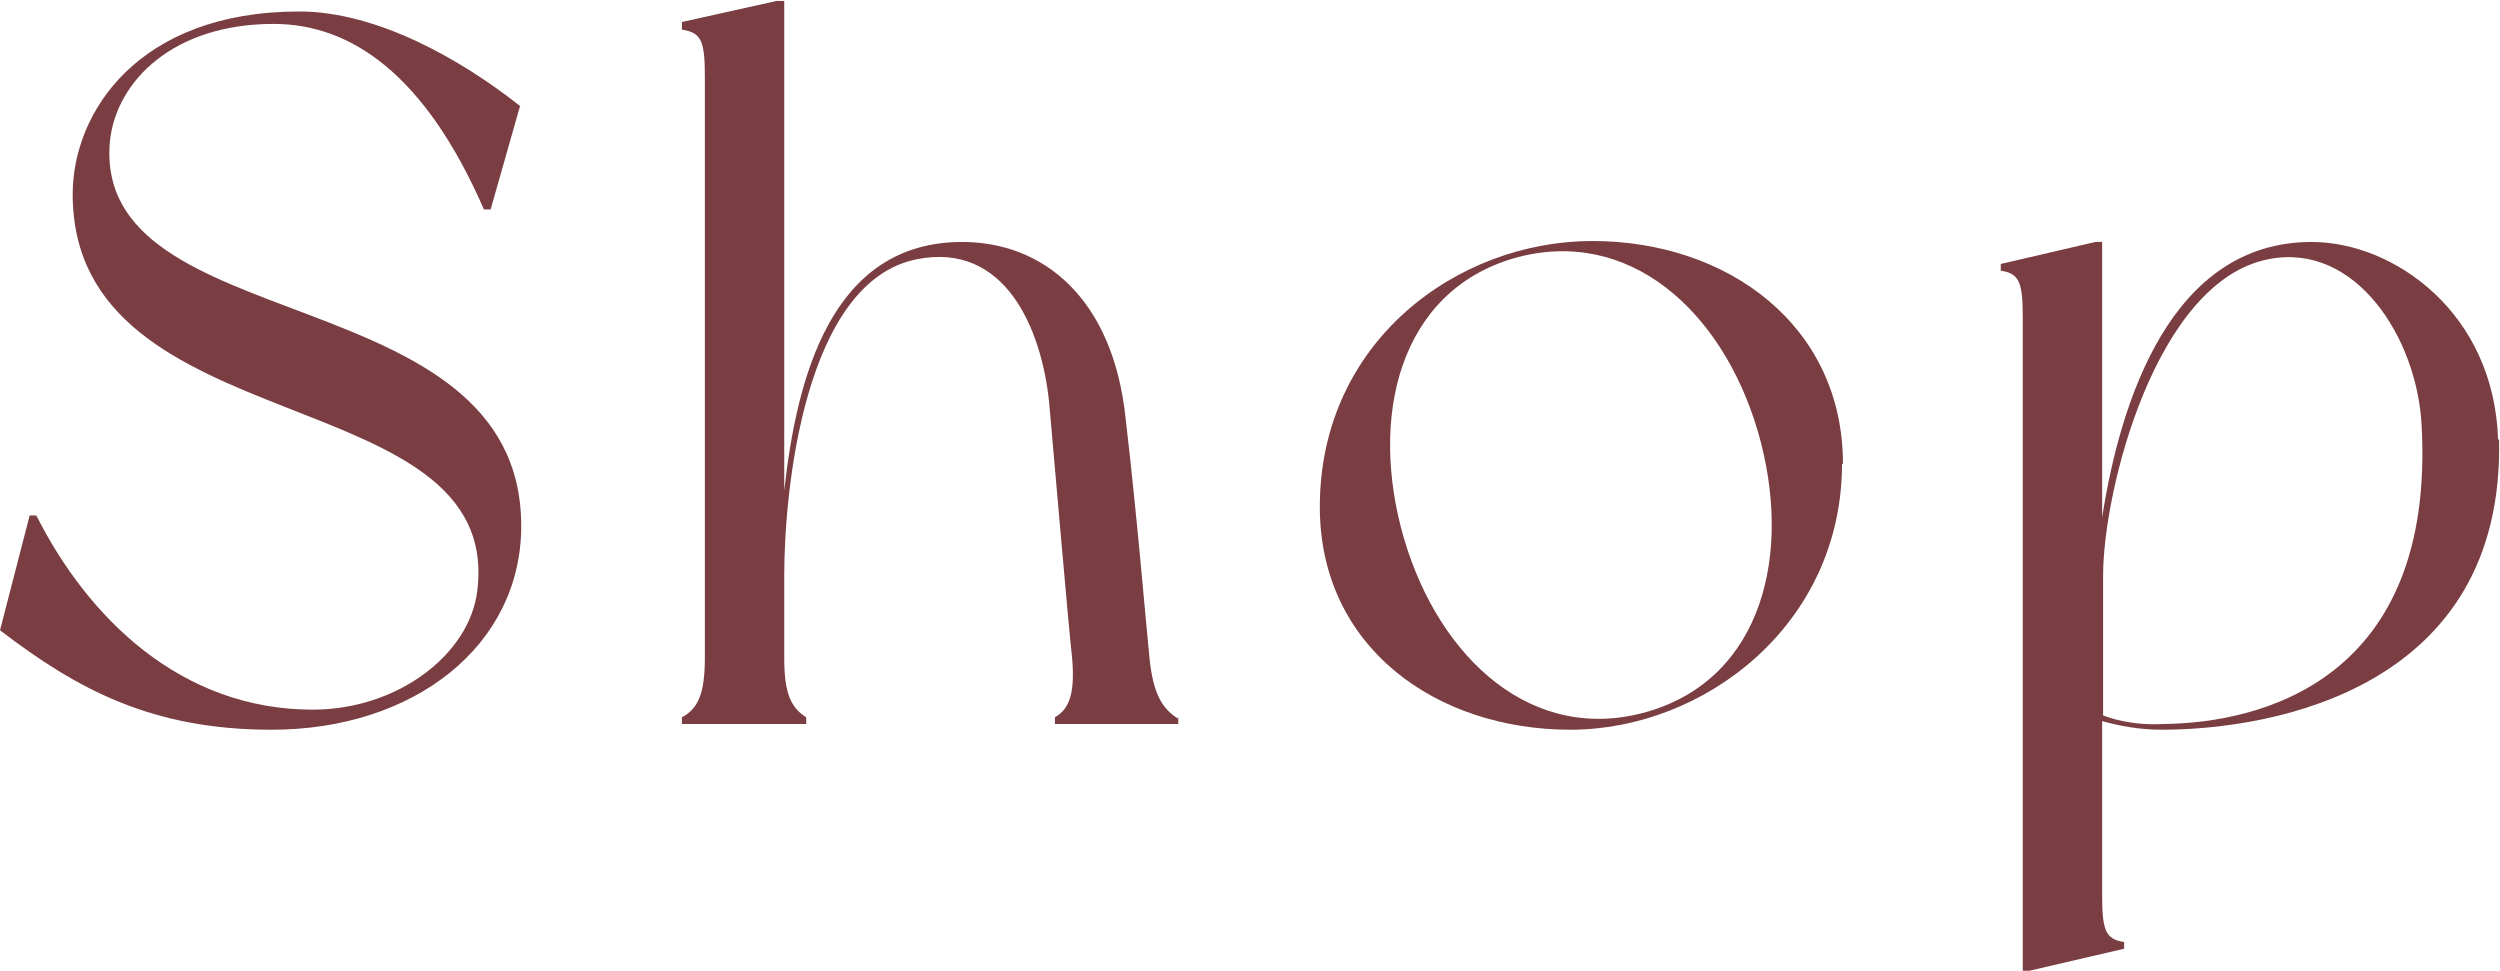
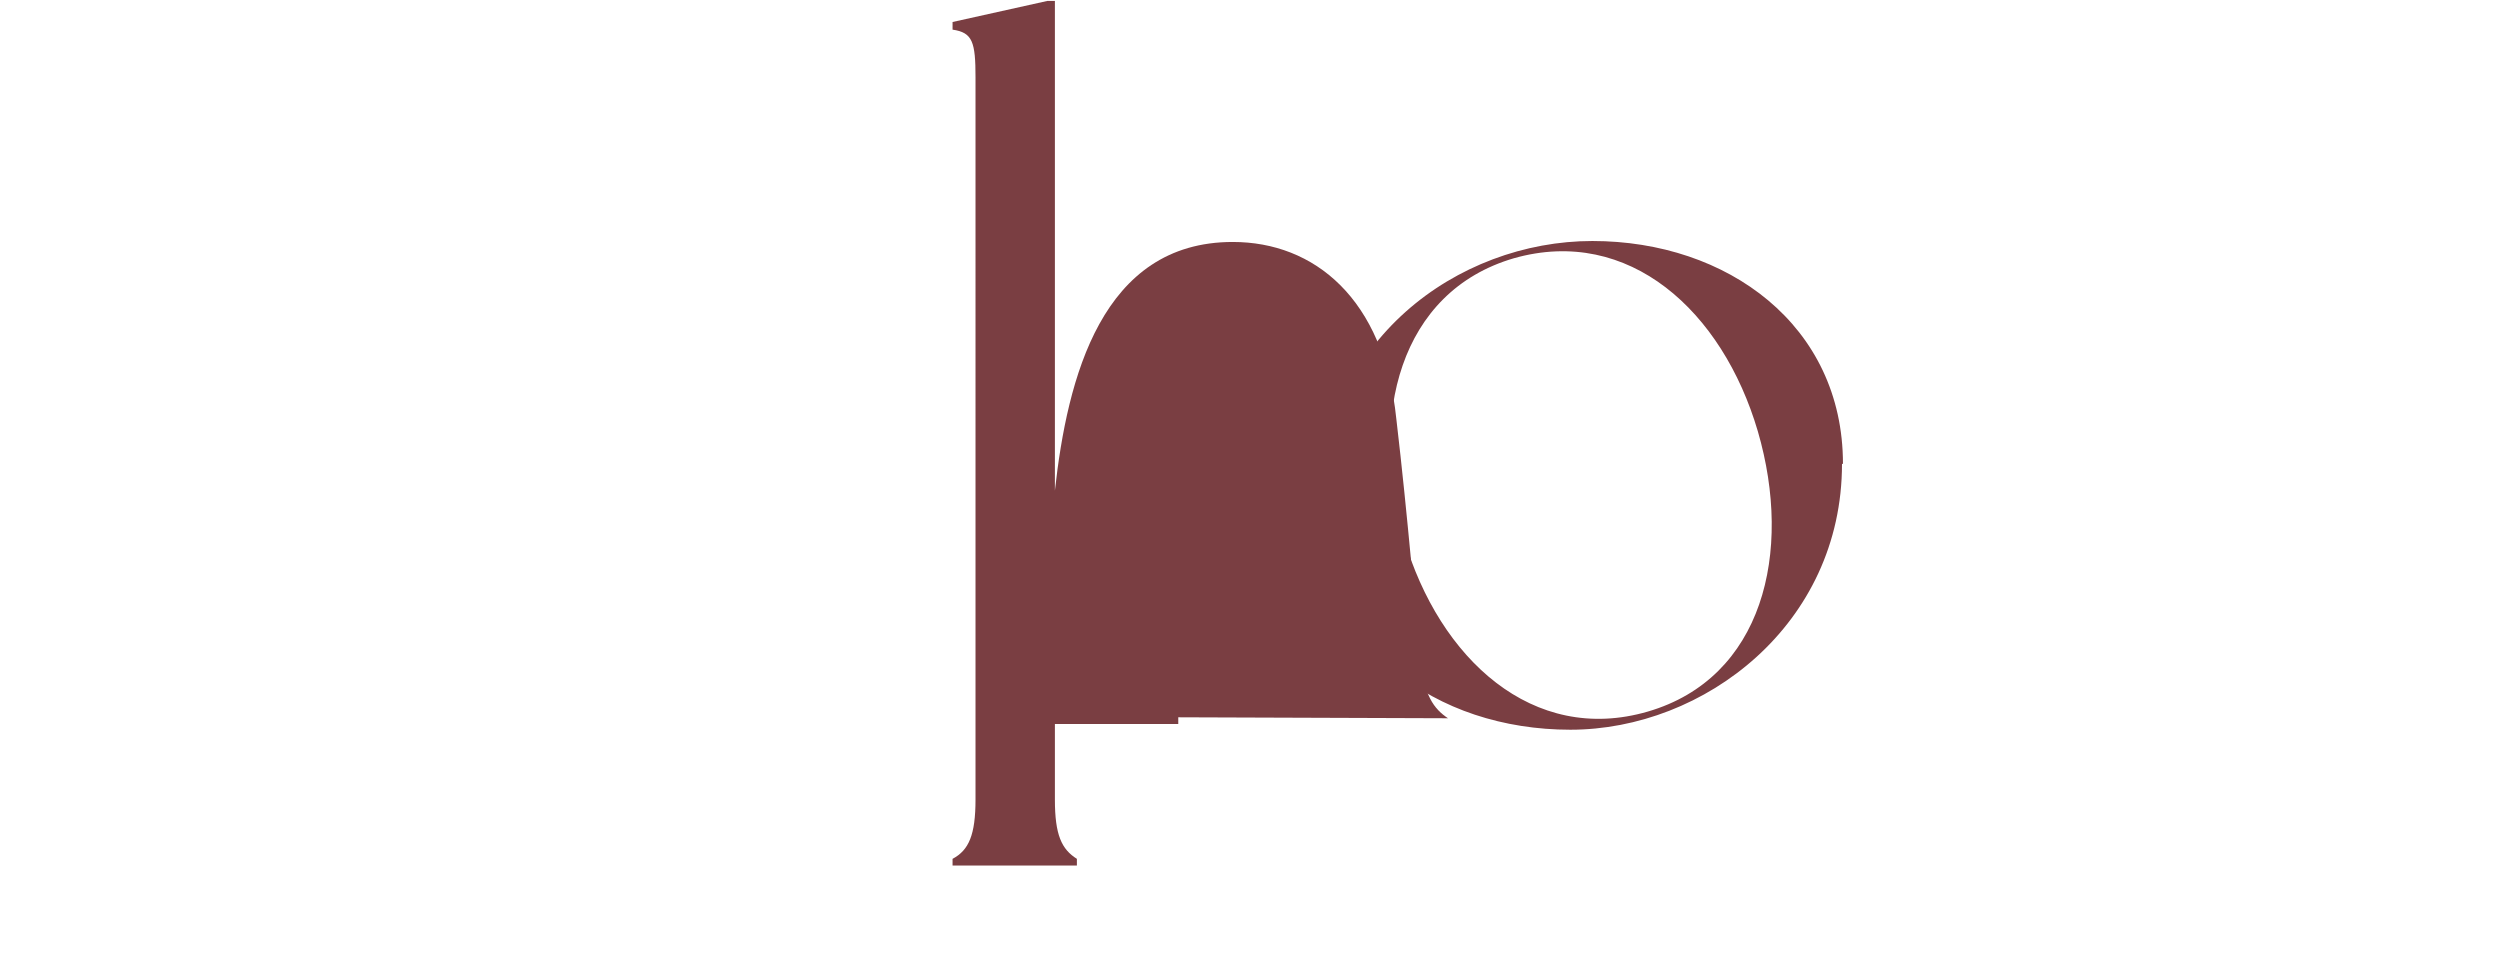
<svg xmlns="http://www.w3.org/2000/svg" id="_レイヤー_2" data-name="レイヤー 2" viewBox="0 0 26.14 10.15">
  <defs>
    <style>
      .cls-1 {
        fill: #7a3e42;
        stroke-width: 0px;
      }
    </style>
  </defs>
  <g id="design">
    <g>
-       <path class="cls-1" d="M5.44,1.1l-.31,1.09h-.07C4.45.79,3.68.25,2.86.25,1.82.25,1.22.84,1.15,1.47c-.2,2.1,4.3,1.41,4.3,4.03,0,1.25-1.12,2.13-2.61,2.13-1.25,0-2.03-.42-2.84-1.04l.31-1.2h.07c.54,1.07,1.51,2.03,2.89,2.03.89,0,1.64-.58,1.72-1.24C5.27,3.95.76,4.66.76,2.03.76,1.18,1.44.12,3.13.12c.81,0,1.69.5,2.31.99Z" />
-       <path class="cls-1" d="M12.32,7.5v.07h-1.29v-.07c.16-.09.21-.27.18-.62-.04-.35-.19-2.12-.24-2.67-.08-.79-.47-1.68-1.38-1.5-1.18.23-1.39,2.42-1.39,3.31v.86c0,.37.07.52.23.62v.07h-1.3v-.07c.17-.09.24-.25.24-.62V.81c0-.37-.03-.47-.24-.5v-.08l.99-.22h.08v5.12c.13-1.18.49-2.6,1.86-2.6.85,0,1.58.59,1.71,1.85.12,1.02.21,2.12.25,2.51.04.38.14.52.29.62Z" />
+       <path class="cls-1" d="M12.32,7.5v.07h-1.29v-.07v.86c0,.37.07.52.23.62v.07h-1.3v-.07c.17-.09.24-.25.24-.62V.81c0-.37-.03-.47-.24-.5v-.08l.99-.22h.08v5.12c.13-1.18.49-2.6,1.86-2.6.85,0,1.58.59,1.71,1.85.12,1.02.21,2.12.25,2.51.04.38.14.52.29.62Z" />
      <path class="cls-1" d="M19.26,4.85c0,1.68-1.44,2.78-2.84,2.78s-2.62-.86-2.62-2.33c0-1.73,1.44-2.78,2.85-2.78s2.62.88,2.62,2.33ZM18.38,4.51c-.37-1.26-1.35-2.15-2.55-1.81-1.2.35-1.52,1.66-1.15,2.93.37,1.26,1.35,2.16,2.55,1.81,1.2-.35,1.52-1.66,1.15-2.93Z" />
-       <path class="cls-1" d="M26.13,4.59c.06,2.6-2.35,3.04-3.53,3.04-.23,0-.44-.04-.62-.09v1.81c0,.37.03.47.23.5v.07l-.99.23h-.07V3.33c0-.37-.03-.47-.23-.5v-.07l.99-.23h.07v2.88c.19-1.22.72-2.88,2.19-2.88.86,0,1.91.74,1.95,2.07ZM25.32,4.44c-.05-.91-.69-1.91-1.6-1.73-1.18.23-1.73,2.42-1.73,3.31v1.46c.05.02.29.11.63.09,1.01-.01,2.85-.45,2.7-3.13Z" />
    </g>
  </g>
</svg>